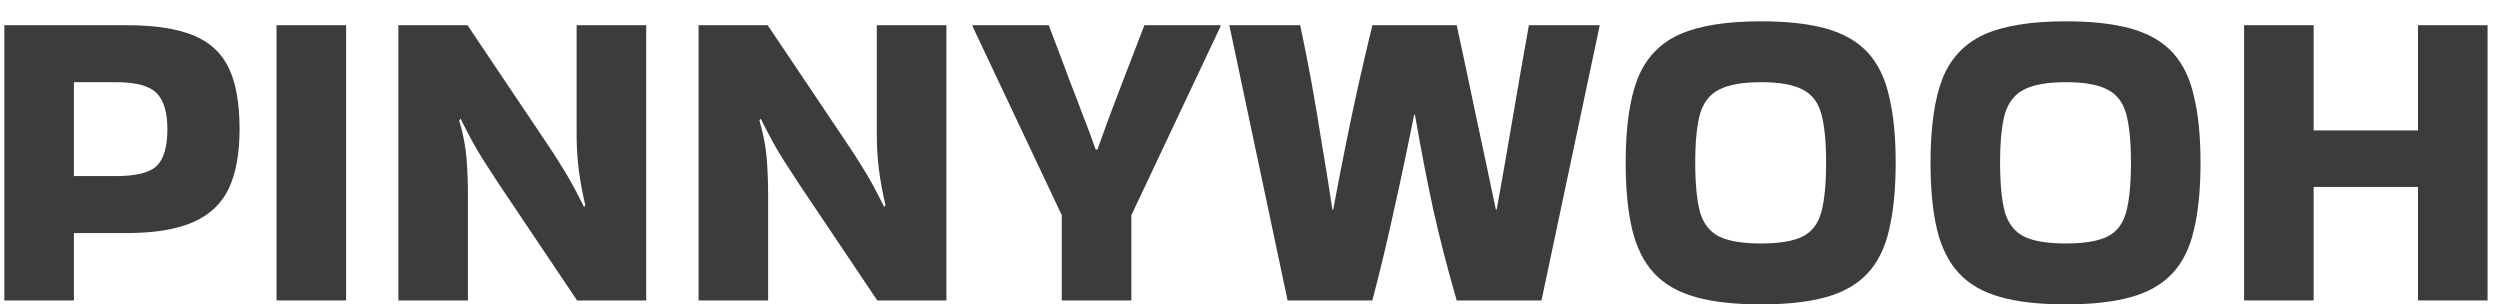
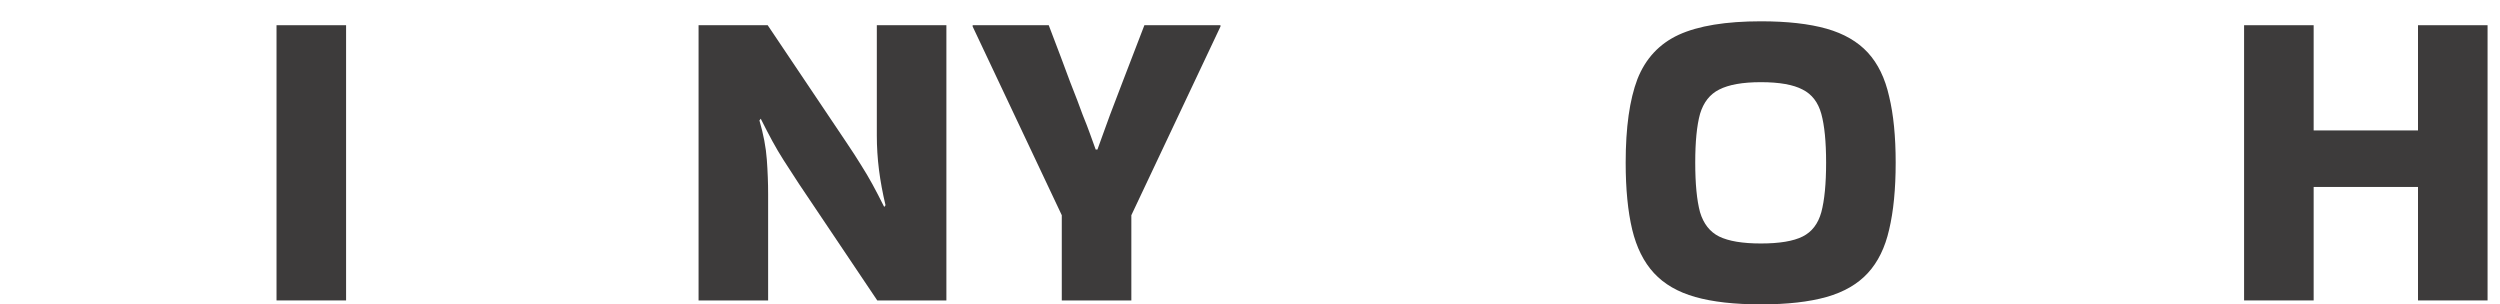
<svg xmlns="http://www.w3.org/2000/svg" width="115" height="14" viewBox="0 0 115 14" fill="none">
-   <path d="M3.4 13.82H0.2V1.16H5.84C7.107 1.16 8.12 1.314 8.88 1.62C9.64 1.927 10.187 2.427 10.52 3.12C10.854 3.814 11.02 4.754 11.02 5.94C11.02 7.06 10.854 7.974 10.52 8.68C10.187 9.374 9.64 9.887 8.88 10.22C8.12 10.554 7.107 10.72 5.84 10.72H3.4V13.82ZM5.32 3.78H3.4V8.1H5.32C6.267 8.1 6.9 7.94 7.22 7.62C7.54 7.3 7.7 6.74 7.7 5.94C7.7 5.18 7.54 4.634 7.22 4.3C6.9 3.954 6.267 3.78 5.32 3.78Z" fill="#3D3B3B" />
  <path d="M15.92 13.82H12.72V1.16H15.92V13.82Z" fill="#3D3B3B" />
-   <path d="M26.525 1.16H29.725V13.82H26.545L22.945 8.46C22.665 8.034 22.432 7.674 22.245 7.38C22.058 7.087 21.885 6.794 21.725 6.5C21.565 6.207 21.385 5.86 21.185 5.46L21.125 5.54C21.312 6.18 21.425 6.78 21.465 7.34C21.505 7.887 21.525 8.42 21.525 8.94V13.82H18.325V1.16H21.505L25.105 6.52C25.385 6.934 25.619 7.294 25.805 7.6C25.992 7.894 26.165 8.187 26.325 8.48C26.485 8.774 26.665 9.12 26.865 9.52L26.925 9.44C26.792 8.88 26.692 8.34 26.625 7.82C26.558 7.287 26.525 6.76 26.525 6.24V1.16Z" fill="#3D3B3B" />
  <path d="M40.334 1.16H43.534V13.82H40.354L36.754 8.46C36.474 8.034 36.24 7.674 36.054 7.38C35.867 7.087 35.694 6.794 35.534 6.5C35.374 6.207 35.194 5.86 34.994 5.46L34.934 5.54C35.12 6.18 35.234 6.78 35.274 7.34C35.314 7.887 35.334 8.42 35.334 8.94V13.82H32.134V1.16H35.314L38.914 6.52C39.194 6.934 39.427 7.294 39.614 7.6C39.8 7.894 39.974 8.187 40.134 8.48C40.294 8.774 40.474 9.12 40.674 9.52L40.734 9.44C40.6 8.88 40.501 8.34 40.434 7.82C40.367 7.287 40.334 6.76 40.334 6.24V1.16Z" fill="#3D3B3B" />
  <path d="M48.842 13.82V9.9L44.742 1.22V1.16H48.242C48.656 2.24 48.982 3.107 49.222 3.76C49.476 4.4 49.669 4.907 49.802 5.28C49.949 5.64 50.062 5.934 50.142 6.16C50.222 6.387 50.309 6.627 50.402 6.88H50.482C50.576 6.627 50.662 6.387 50.742 6.16C50.822 5.934 50.929 5.64 51.062 5.28C51.209 4.907 51.402 4.4 51.642 3.76C51.896 3.107 52.229 2.24 52.642 1.16H56.142V1.22L52.042 9.9V13.82H48.842Z" fill="#3D3B3B" />
-   <path d="M70.329 1.16H73.589L70.909 13.82H67.009C66.595 12.394 66.235 11.001 65.929 9.64C65.635 8.28 65.355 6.827 65.089 5.28H65.049C64.742 6.827 64.435 8.28 64.129 9.64C63.835 11.001 63.502 12.394 63.129 13.82H59.229L56.549 1.16H59.809C60.009 2.094 60.189 3.007 60.349 3.9C60.509 4.794 60.662 5.707 60.809 6.64C60.969 7.56 61.129 8.56 61.289 9.64H61.329C61.529 8.56 61.722 7.56 61.909 6.64C62.095 5.707 62.289 4.794 62.489 3.9C62.689 3.007 62.902 2.094 63.129 1.16H67.009C67.315 2.574 67.615 3.987 67.909 5.4C68.215 6.814 68.515 8.227 68.809 9.64H68.849C69.102 8.227 69.349 6.814 69.589 5.4C69.829 3.987 70.075 2.574 70.329 1.16Z" fill="#3D3B3B" />
  <path d="M74.781 7.48C74.781 5.867 74.961 4.587 75.321 3.64C75.694 2.694 76.327 2.014 77.221 1.6C78.127 1.187 79.387 0.98 81.001 0.98C82.214 0.98 83.221 1.094 84.021 1.32C84.821 1.547 85.454 1.914 85.921 2.42C86.387 2.927 86.714 3.6 86.901 4.44C87.101 5.267 87.201 6.28 87.201 7.48C87.201 8.694 87.101 9.72 86.901 10.56C86.714 11.387 86.387 12.054 85.921 12.56C85.454 13.067 84.821 13.434 84.021 13.661C83.221 13.887 82.214 14.001 81.001 14.001C79.787 14.001 78.781 13.887 77.981 13.661C77.181 13.434 76.547 13.067 76.081 12.56C75.614 12.054 75.281 11.387 75.081 10.56C74.881 9.72 74.781 8.694 74.781 7.48ZM81.001 11.2C81.854 11.2 82.494 11.094 82.921 10.88C83.347 10.667 83.634 10.294 83.781 9.76C83.927 9.214 84.001 8.454 84.001 7.48C84.001 6.52 83.927 5.774 83.781 5.24C83.634 4.707 83.347 4.334 82.921 4.12C82.494 3.894 81.854 3.78 81.001 3.78C80.161 3.78 79.521 3.894 79.081 4.12C78.654 4.334 78.361 4.707 78.201 5.24C78.054 5.774 77.981 6.52 77.981 7.48C77.981 8.454 78.054 9.214 78.201 9.76C78.361 10.294 78.654 10.667 79.081 10.88C79.521 11.094 80.161 11.2 81.001 11.2Z" fill="#3D3B3B" />
-   <path d="M88.804 7.48C88.804 5.867 88.984 4.587 89.344 3.64C89.717 2.694 90.351 2.014 91.244 1.6C92.151 1.187 93.411 0.98 95.024 0.98C96.237 0.98 97.244 1.094 98.044 1.32C98.844 1.547 99.477 1.914 99.944 2.42C100.411 2.927 100.737 3.6 100.924 4.44C101.124 5.267 101.224 6.28 101.224 7.48C101.224 8.694 101.124 9.72 100.924 10.56C100.737 11.387 100.411 12.054 99.944 12.56C99.477 13.067 98.844 13.434 98.044 13.661C97.244 13.887 96.237 14.001 95.024 14.001C93.811 14.001 92.804 13.887 92.004 13.661C91.204 13.434 90.571 13.067 90.104 12.56C89.637 12.054 89.304 11.387 89.104 10.56C88.904 9.72 88.804 8.694 88.804 7.48ZM95.024 11.2C95.877 11.2 96.517 11.094 96.944 10.88C97.371 10.667 97.657 10.294 97.804 9.76C97.951 9.214 98.024 8.454 98.024 7.48C98.024 6.52 97.951 5.774 97.804 5.24C97.657 4.707 97.371 4.334 96.944 4.12C96.517 3.894 95.877 3.78 95.024 3.78C94.184 3.78 93.544 3.894 93.104 4.12C92.677 4.334 92.384 4.707 92.224 5.24C92.077 5.774 92.004 6.52 92.004 7.48C92.004 8.454 92.077 9.214 92.224 9.76C92.384 10.294 92.677 10.667 93.104 10.88C93.544 11.094 94.184 11.2 95.024 11.2Z" fill="#3D3B3B" />
  <path d="M106.428 13.82H103.228V1.16H106.428V6H111.228V1.16H114.428V13.82H111.228V8.6H106.428V13.82Z" fill="#3D3B3B" />
</svg>